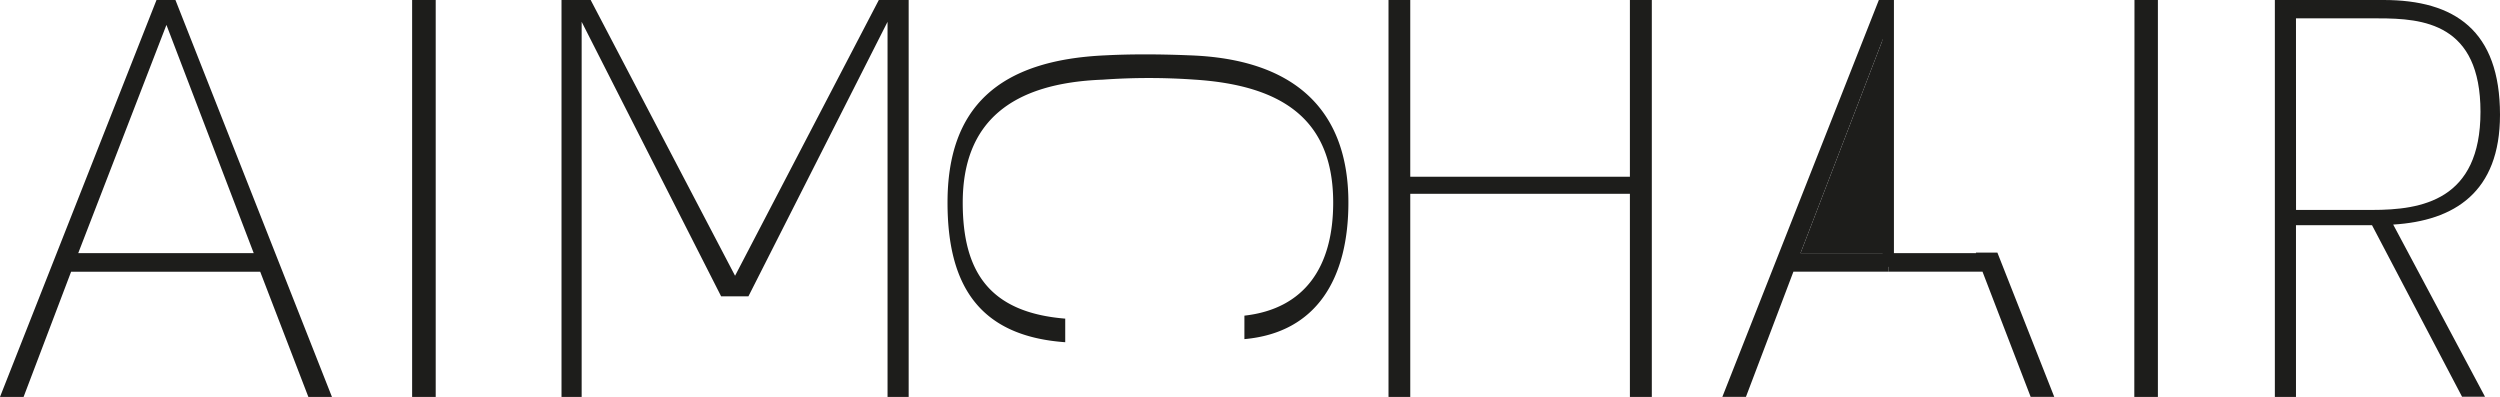
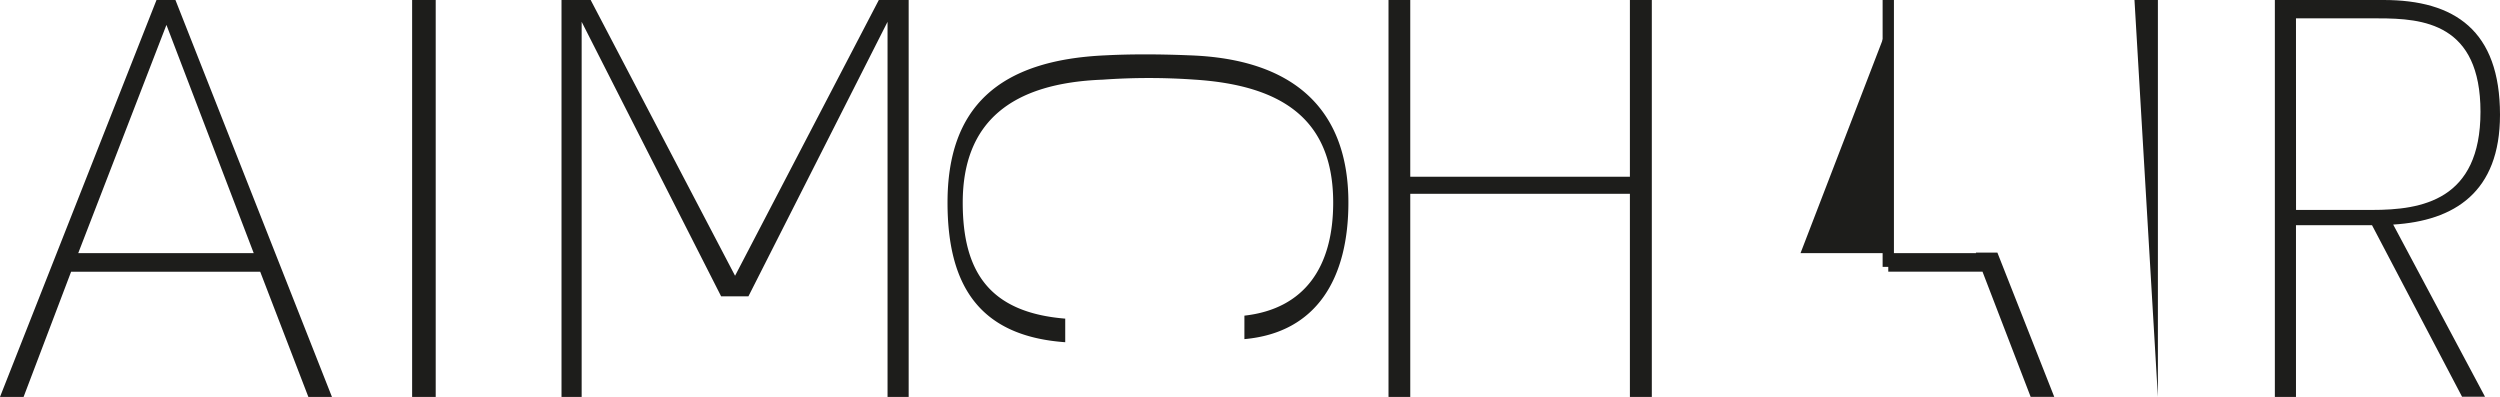
<svg xmlns="http://www.w3.org/2000/svg" viewBox="0 0 435.61 69.16">
  <defs>
    <style>.cls-1{fill:#1d1d1b;}.cls-2{fill:none;stroke:#1d1d1b;stroke-miterlimit:10;stroke-width:1.97px;}</style>
  </defs>
  <g id="Layer_2" data-name="Layer 2">
    <g id="Layer_1-2" data-name="Layer 1">
      <path class="cls-1" d="M30.57,0,57.84,69.16H53.73L45.34,47.35H12.39L4.11,69.16H0L27.27,0ZM29,4.34,13.63,44.11H44.21Z" />
      <path class="cls-1" d="M71.81,0h4.11V69.16H71.81Z" />
      <path class="cls-1" d="M153.13,0h5.2V69.16h-3.68V3.8L130.41,51.63h-4.76L101.35,3.8V69.16H97.84V0h5.08l25.16,48.05Z" />
      <path class="cls-1" d="M185.61,55.52v4.11C170.4,58.55,165.1,49.46,165.1,35.29c0-16.56,8.87-24.84,27.59-25.65,4.22-.22,9.2-.22,14.51,0,18,.59,27.75,9.2,27.75,25.65,0,13.14-5.46,22.67-18.12,23.8V55c10.55-1.19,15.47-8.55,15.47-19.69,0-14.13-8.39-20.4-24.08-21.43a113.35,113.35,0,0,0-16.07,0c-15.85.59-24.4,7.3-24.4,21.43C167.75,47.24,172.3,54.44,185.61,55.52Z" />
      <path class="cls-1" d="M287.82,0V69.16H284V33.77H245.73V69.16h-3.79V0h3.79V30.79H284V0Z" />
-       <path class="cls-1" d="M371.92,0H376V69.16h-4.11Z" />
+       <path class="cls-1" d="M371.92,0H376V69.16Z" />
      <path class="cls-1" d="M417,39.13l16,30h-4L413.31,39.24H400.06V69.16h-3.68V0h18.94c12.39,0,20.29,5.3,20.29,20C435.61,33.5,427.65,38.48,417,39.13Zm-16.93-2.55h13.25c8.66,0,18.89-1.67,18.89-17.09S422.24,3.2,414.4,3.2H400.06Z" />
      <polygon class="cls-1" points="348.03 44.01 357.94 69.15 353.83 69.15 345.44 47.34 329.02 47.34 329.02 46.5 329.02 44.11 344.32 44.11 344.28 44.01 348.03 44.01" />
-       <polygon class="cls-1" points="329.02 46.5 329.02 47.34 312.49 47.34 304.22 69.15 300.11 69.15 327.38 0 329.02 0 329.02 4.39 313.73 44.11 329.02 44.11 329.02 46.5" />
      <polygon class="cls-1" points="329.02 4.39 329.02 44.11 313.73 44.11 329.02 4.39" />
      <polyline class="cls-2" points="329.02 0 329.02 4.39 329.02 44.11 329.02 46.5" />
    </g>
  </g>
</svg>